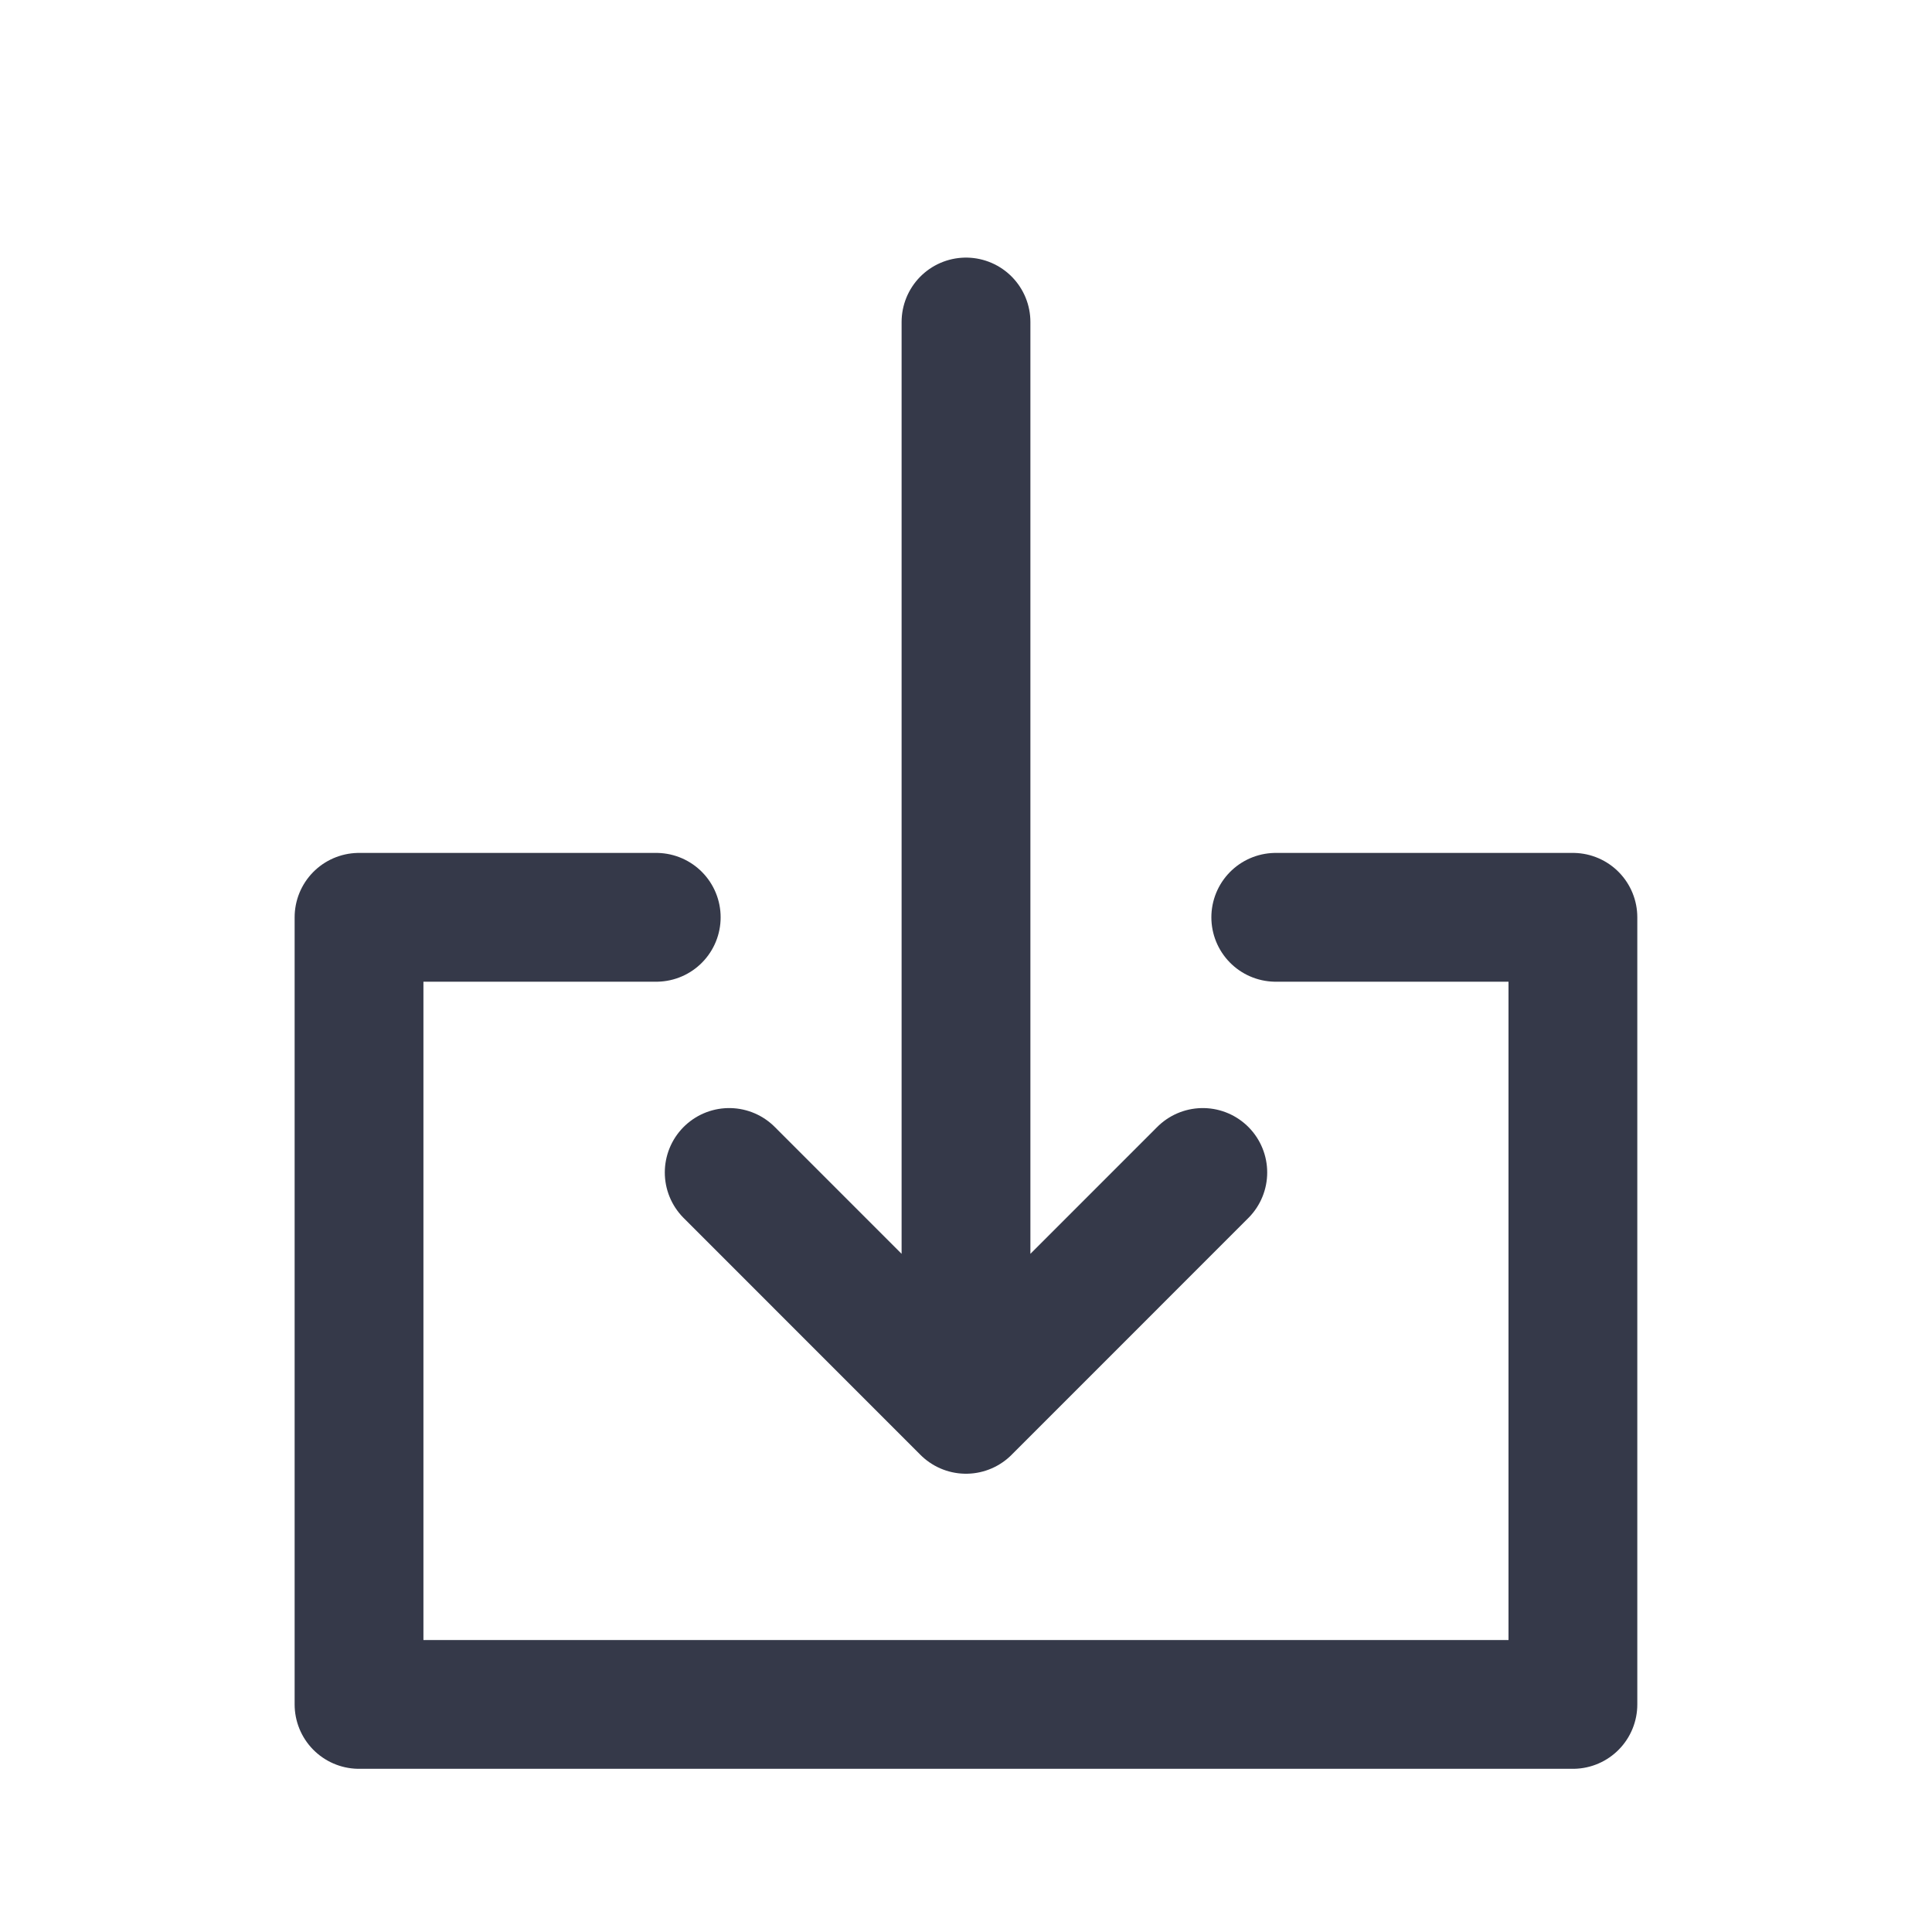
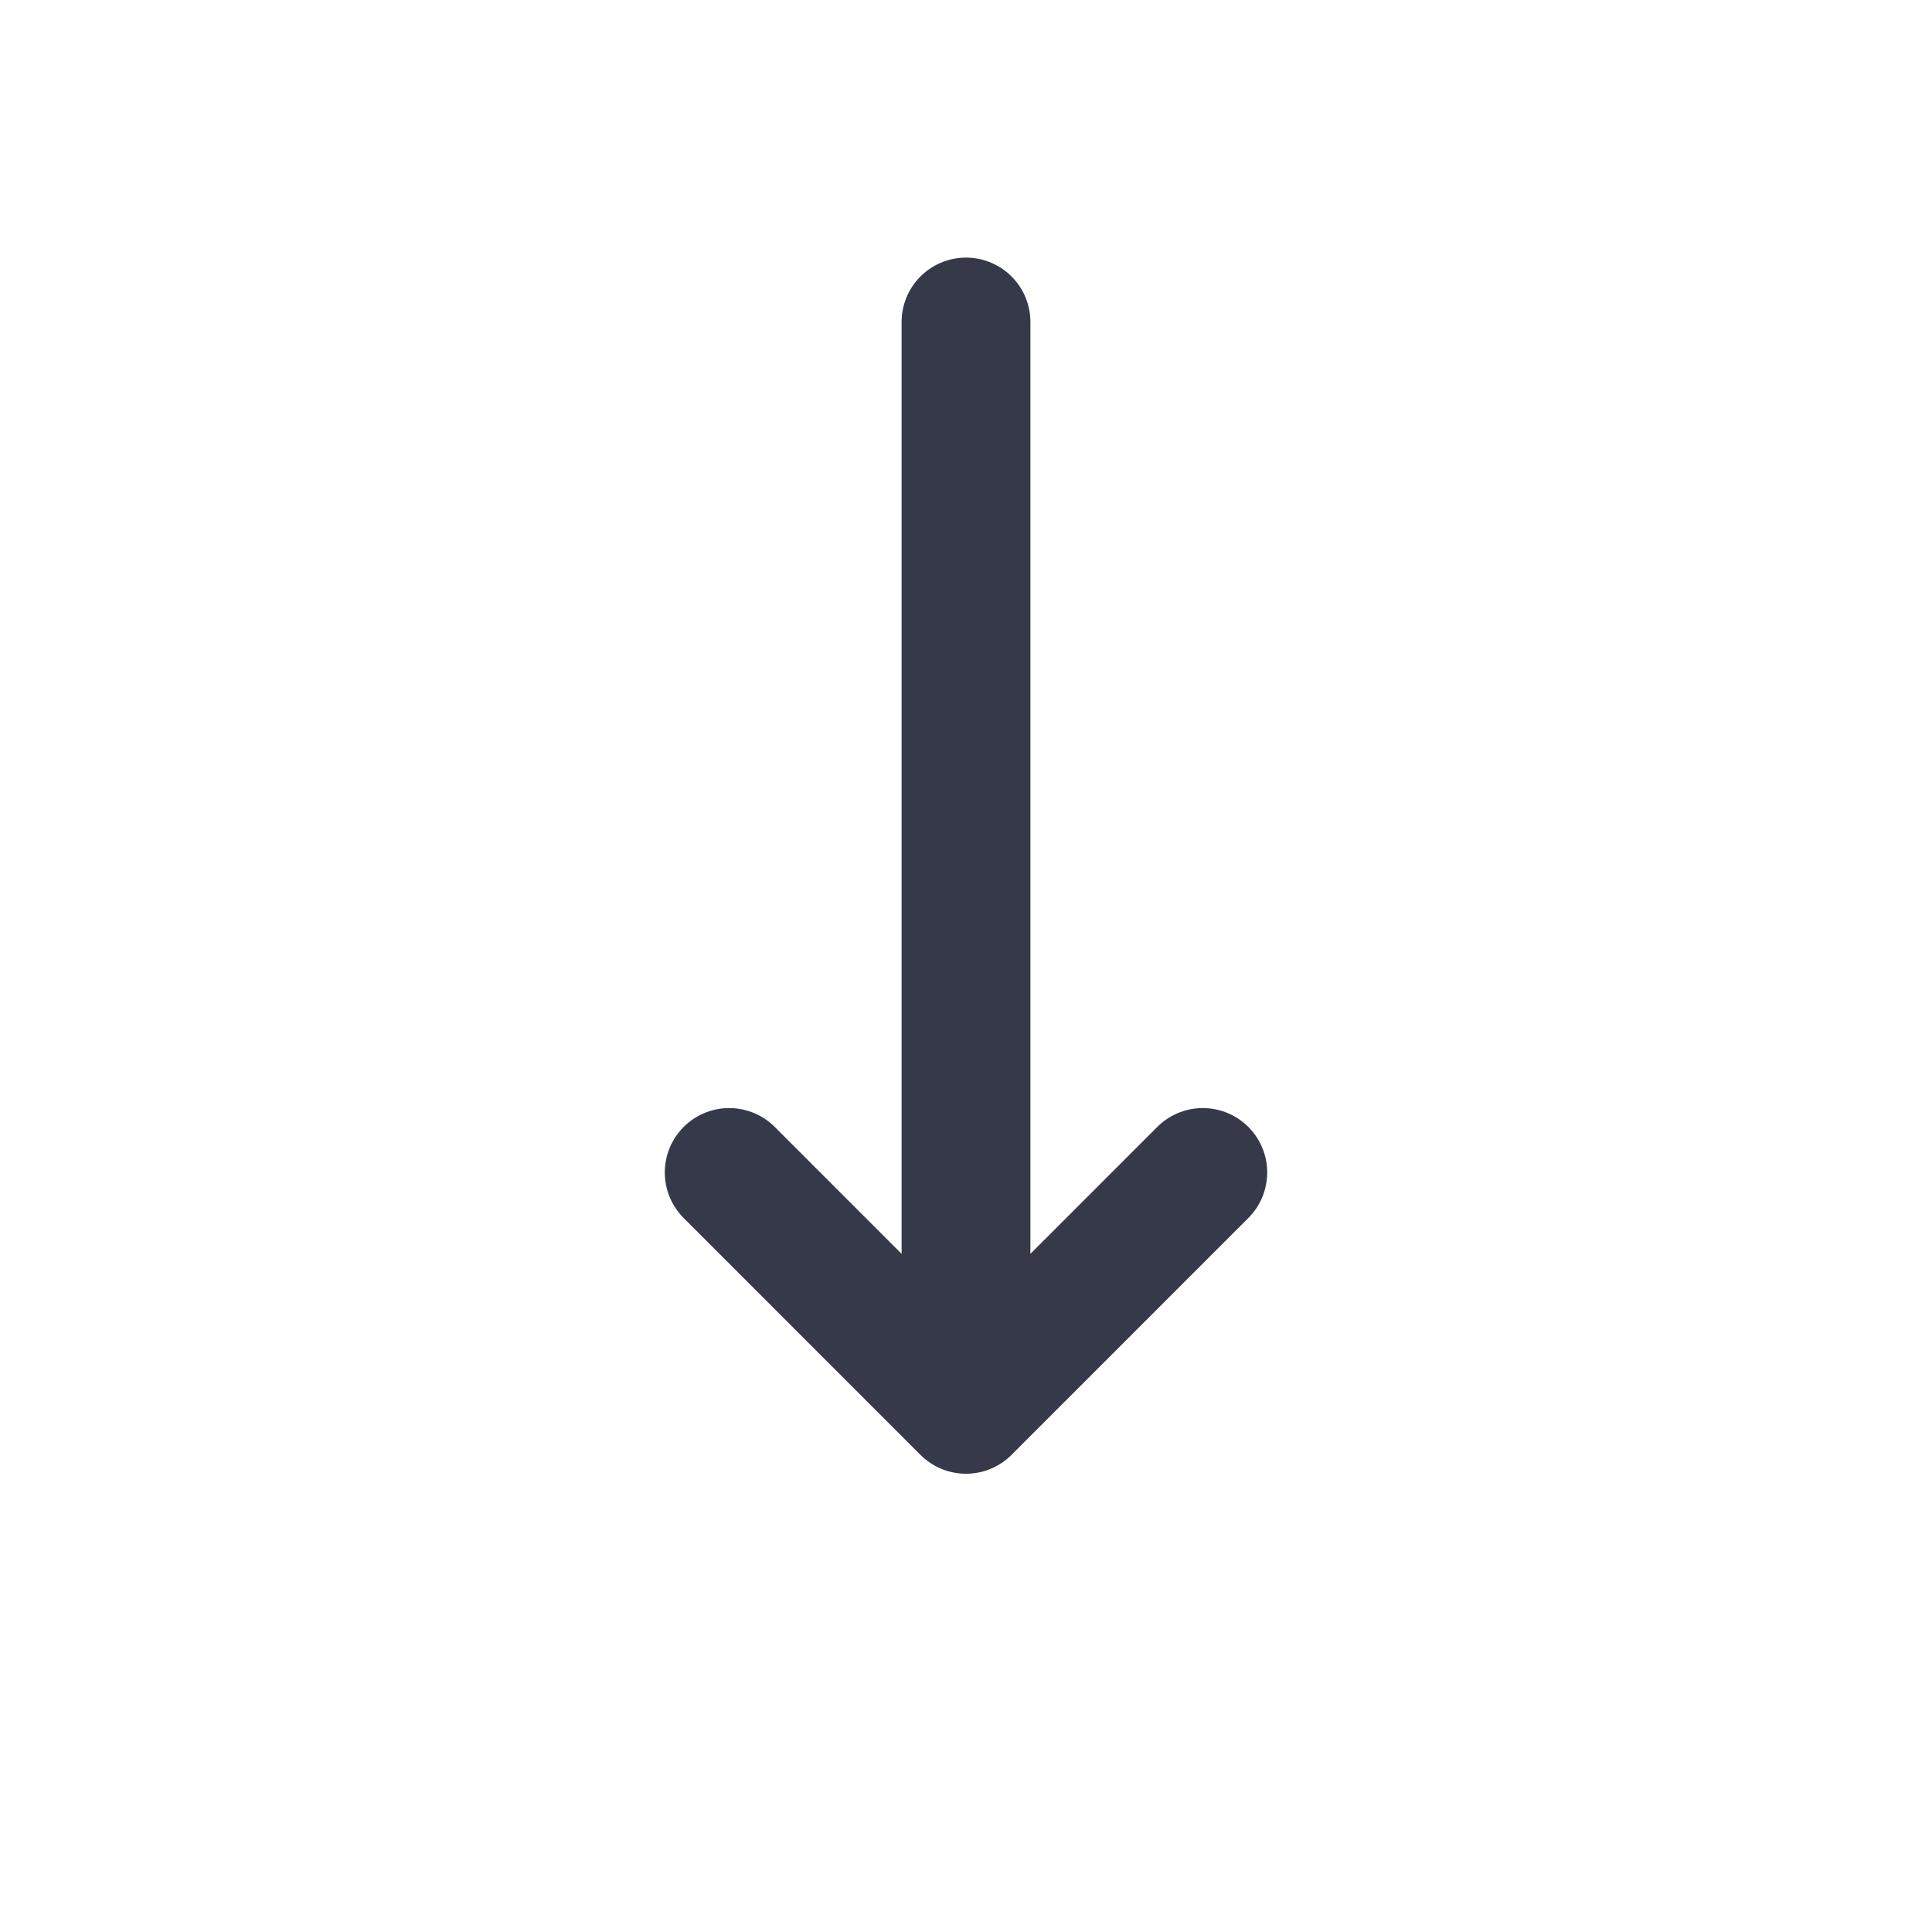
<svg xmlns="http://www.w3.org/2000/svg" width="30" height="30" viewBox="0 0 30 30">
  <g fill="none" fill-rule="evenodd" stroke="#353949" stroke-linecap="round" stroke-linejoin="round" stroke-width="2">
    <path d="M15 21.884V5M18.677 18.206L15 21.884l-3.677-3.678" />
-     <path d="M10.19 14.244H5.575v12.222h18.849V14.244H19.81" />
  </g>
</svg>